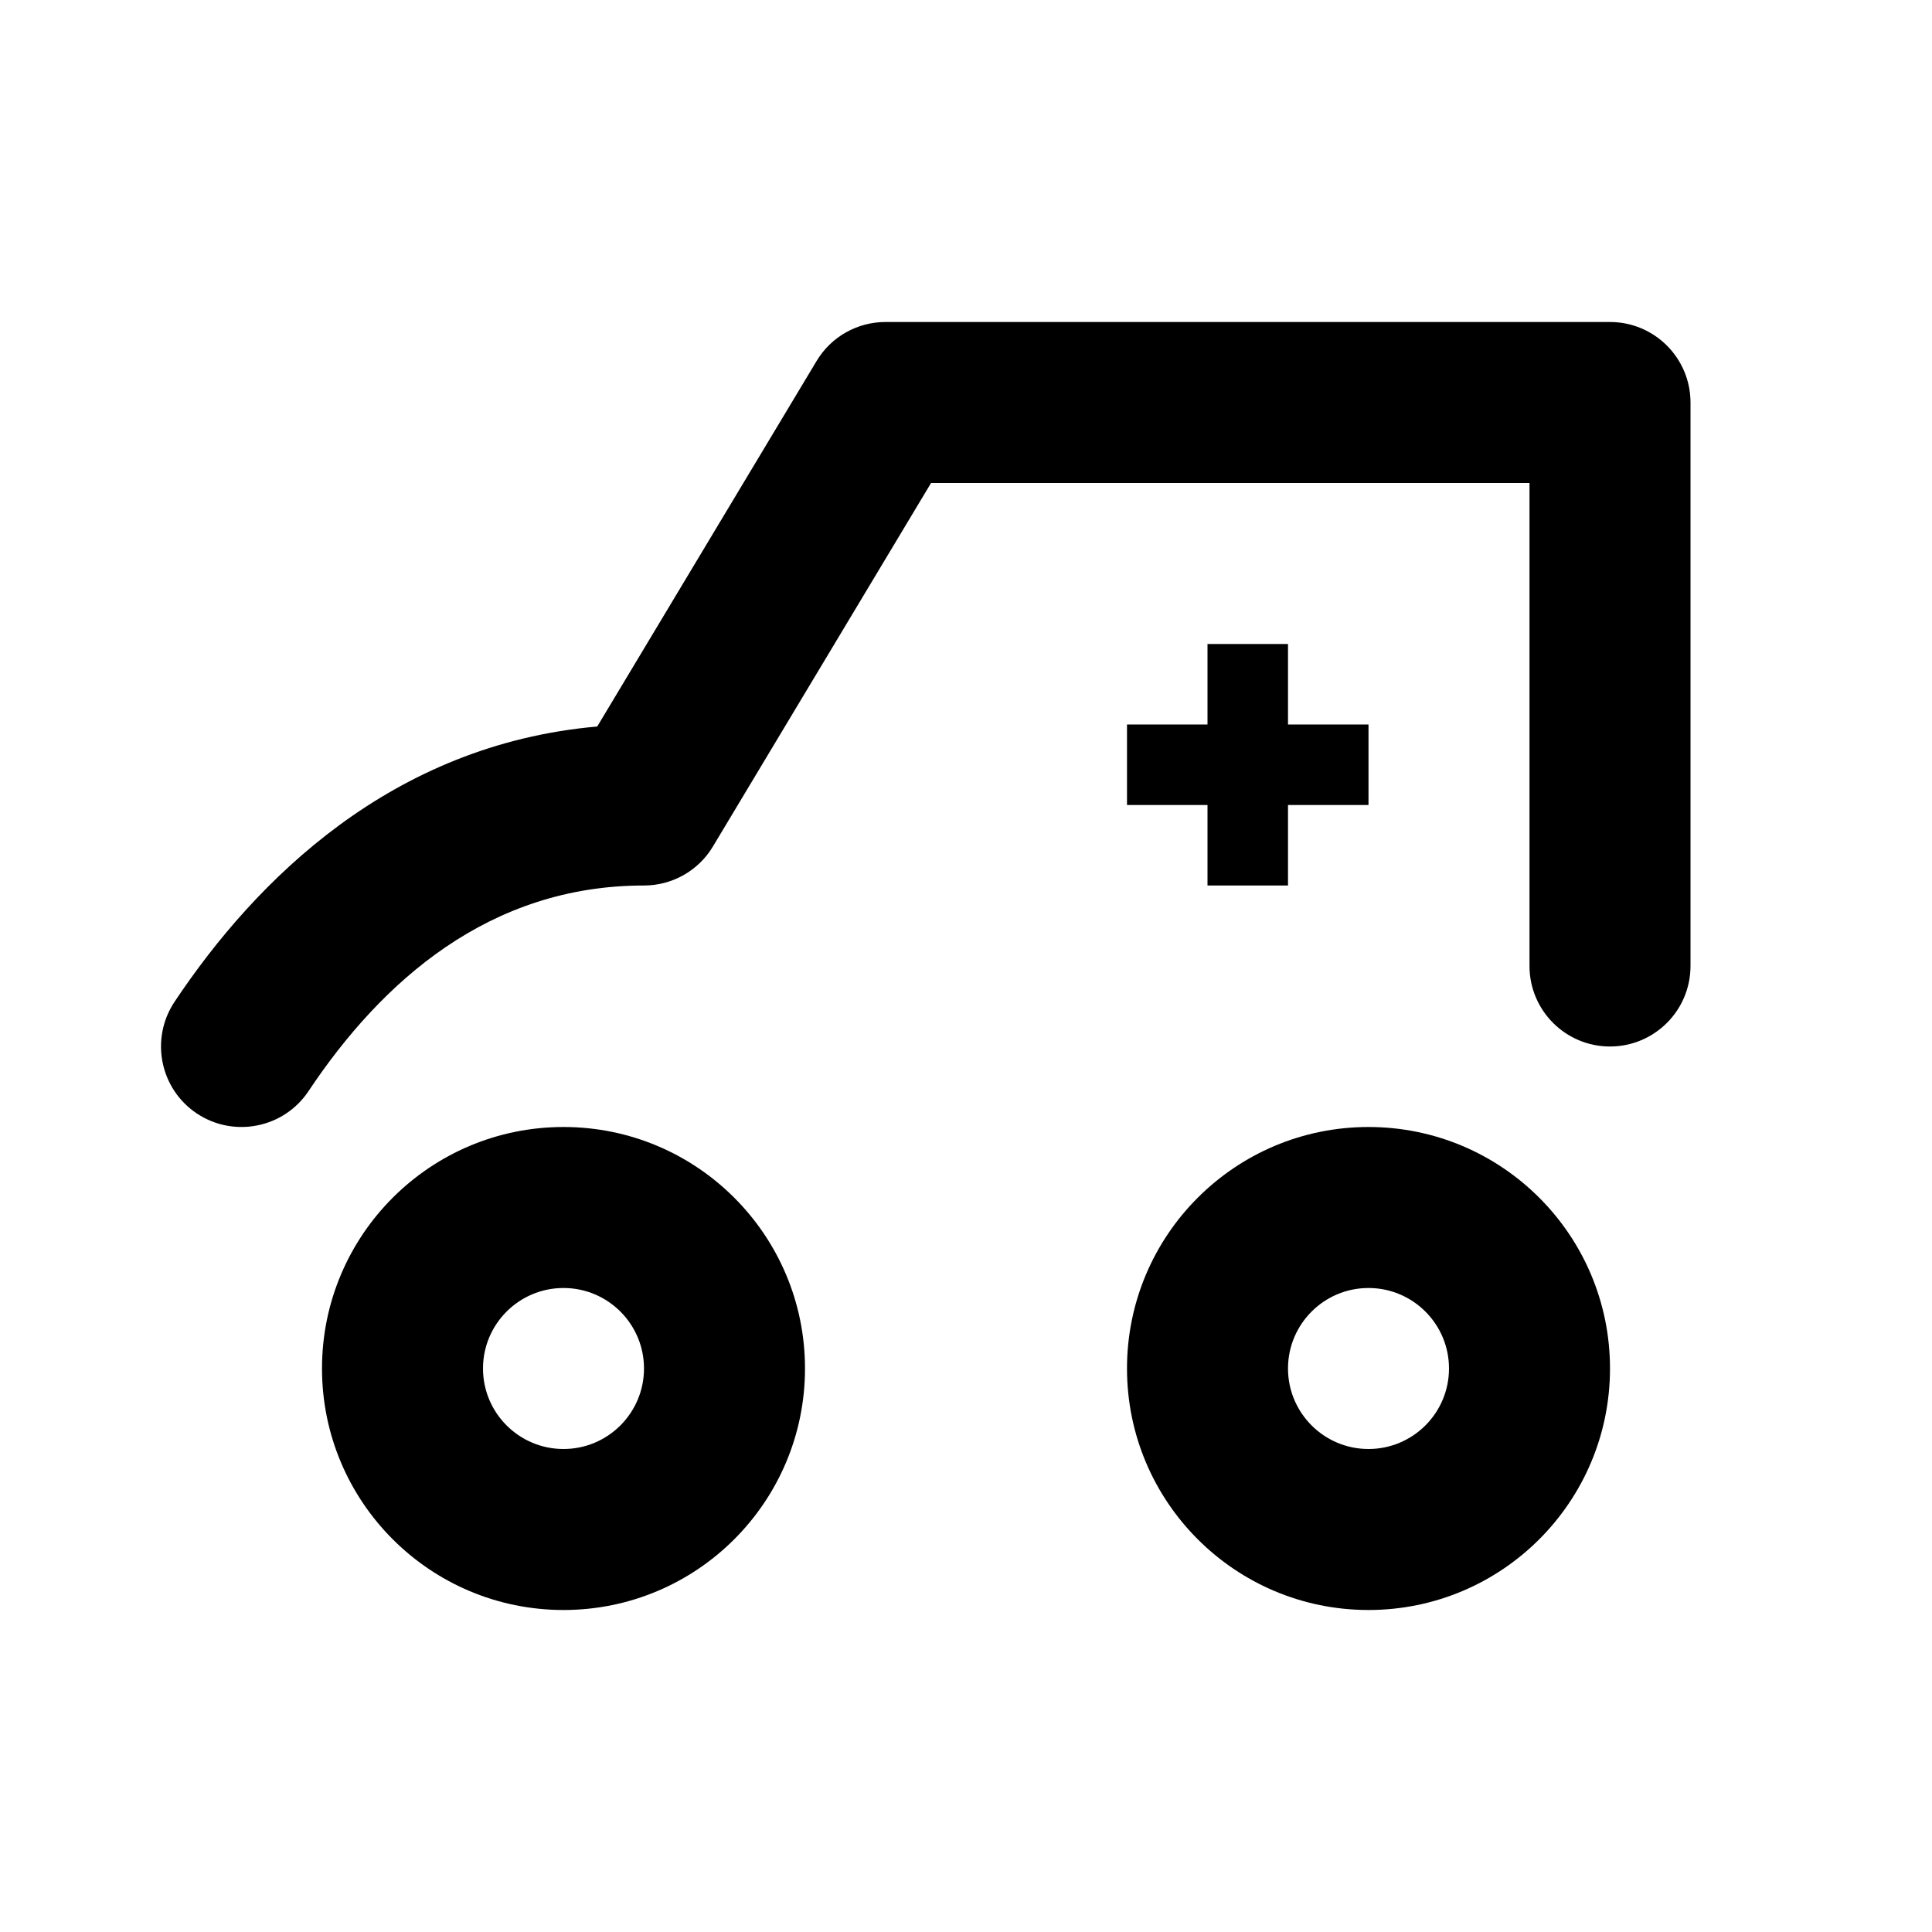
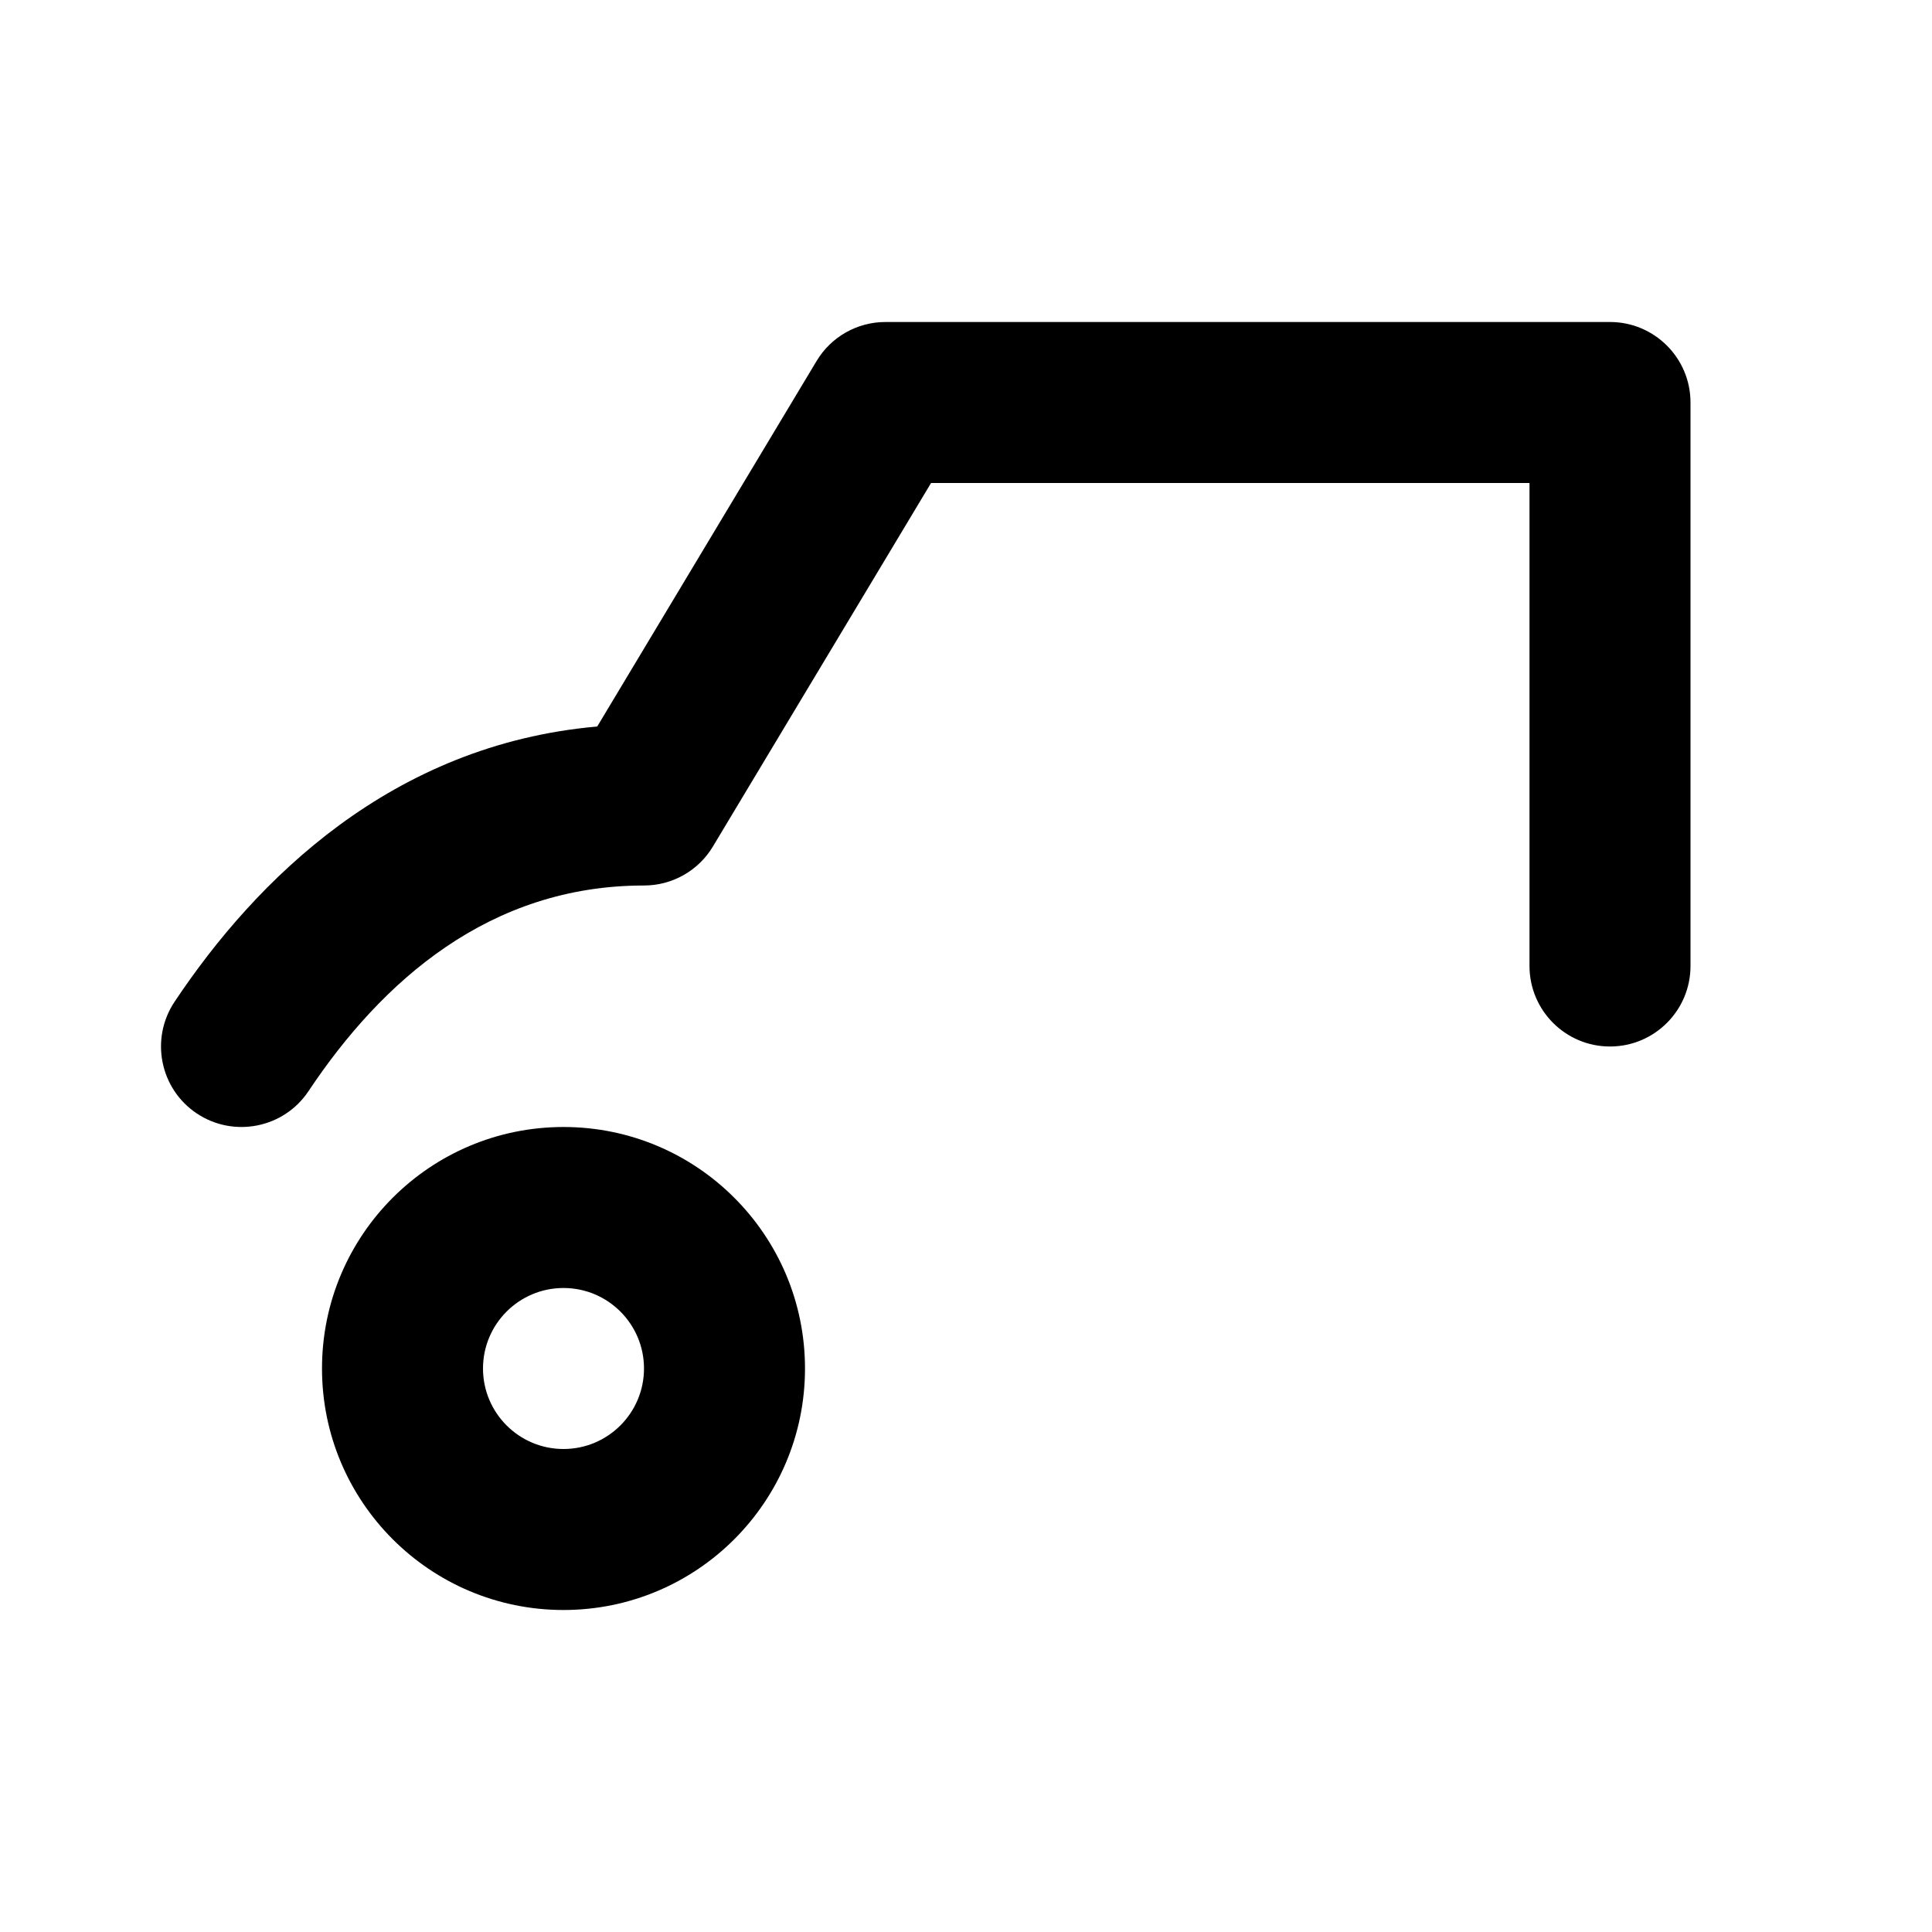
<svg xmlns="http://www.w3.org/2000/svg" width="24" height="24" viewBox="0 0 24 24" fill="none">
  <path d="M10.143 4.486C10.323 4.184 10.649 4 11 4H20C20.552 4 21 4.448 21 5V12C21 12.552 20.552 13 20 13C19.448 13 19 12.552 19 12V6H11.566L8.857 10.514C8.677 10.816 8.351 11 8 11C6.08 11 4.745 12.185 3.832 13.555C3.526 14.014 2.905 14.138 2.445 13.832C1.986 13.526 1.862 12.905 2.168 12.445C3.18 10.927 4.867 9.249 7.419 9.025L10.143 4.486Z" fill="black" />
-   <path d="M16 8H15V9H14V10H15V11H16V10H17V9H16V8Z" fill="black" />
  <path fill-rule="evenodd" clip-rule="evenodd" d="M7 20C8.657 20 10 18.657 10 17C10 15.343 8.657 14 7 14C5.343 14 4 15.343 4 17C4 18.657 5.343 20 7 20ZM7 18C7.552 18 8 17.552 8 17C8 16.448 7.552 16 7 16C6.448 16 6 16.448 6 17C6 17.552 6.448 18 7 18Z" fill="black" />
-   <path fill-rule="evenodd" clip-rule="evenodd" d="M17 20C18.657 20 20 18.657 20 17C20 15.343 18.657 14 17 14C15.343 14 14 15.343 14 17C14 18.657 15.343 20 17 20ZM17 18C17.552 18 18 17.552 18 17C18 16.448 17.552 16 17 16C16.448 16 16 16.448 16 17C16 17.552 16.448 18 17 18Z" fill="black" />
</svg>